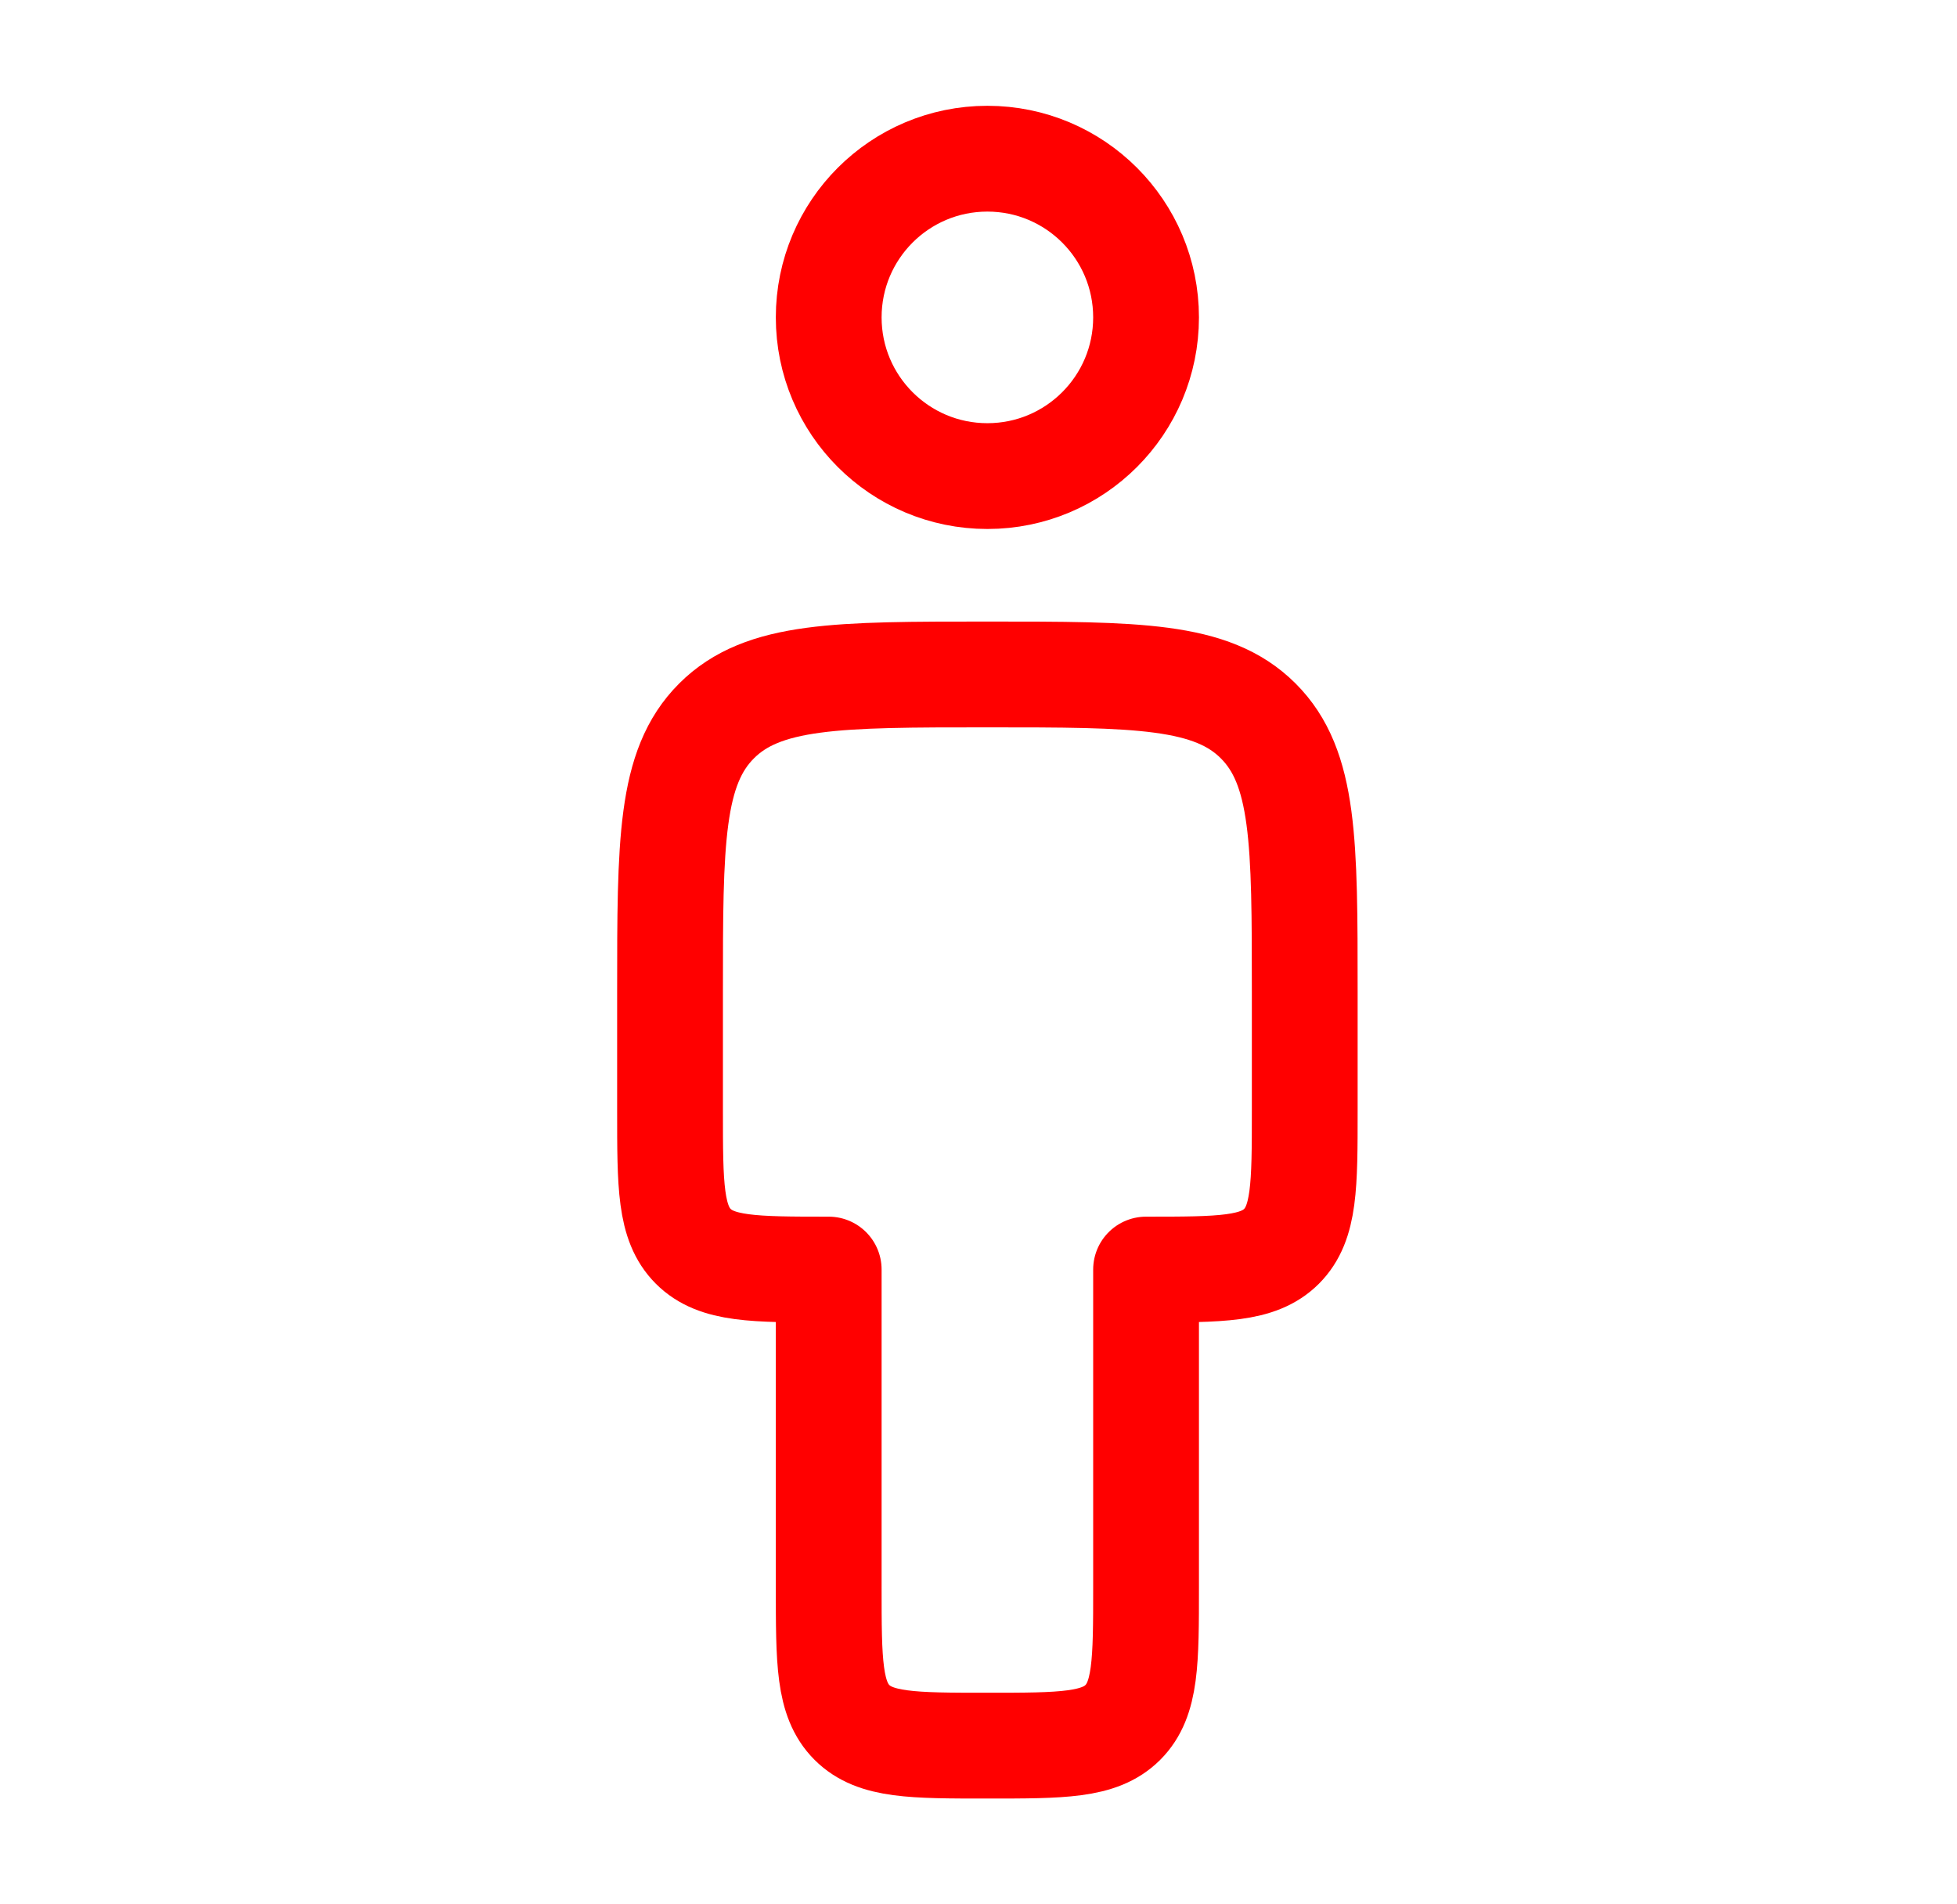
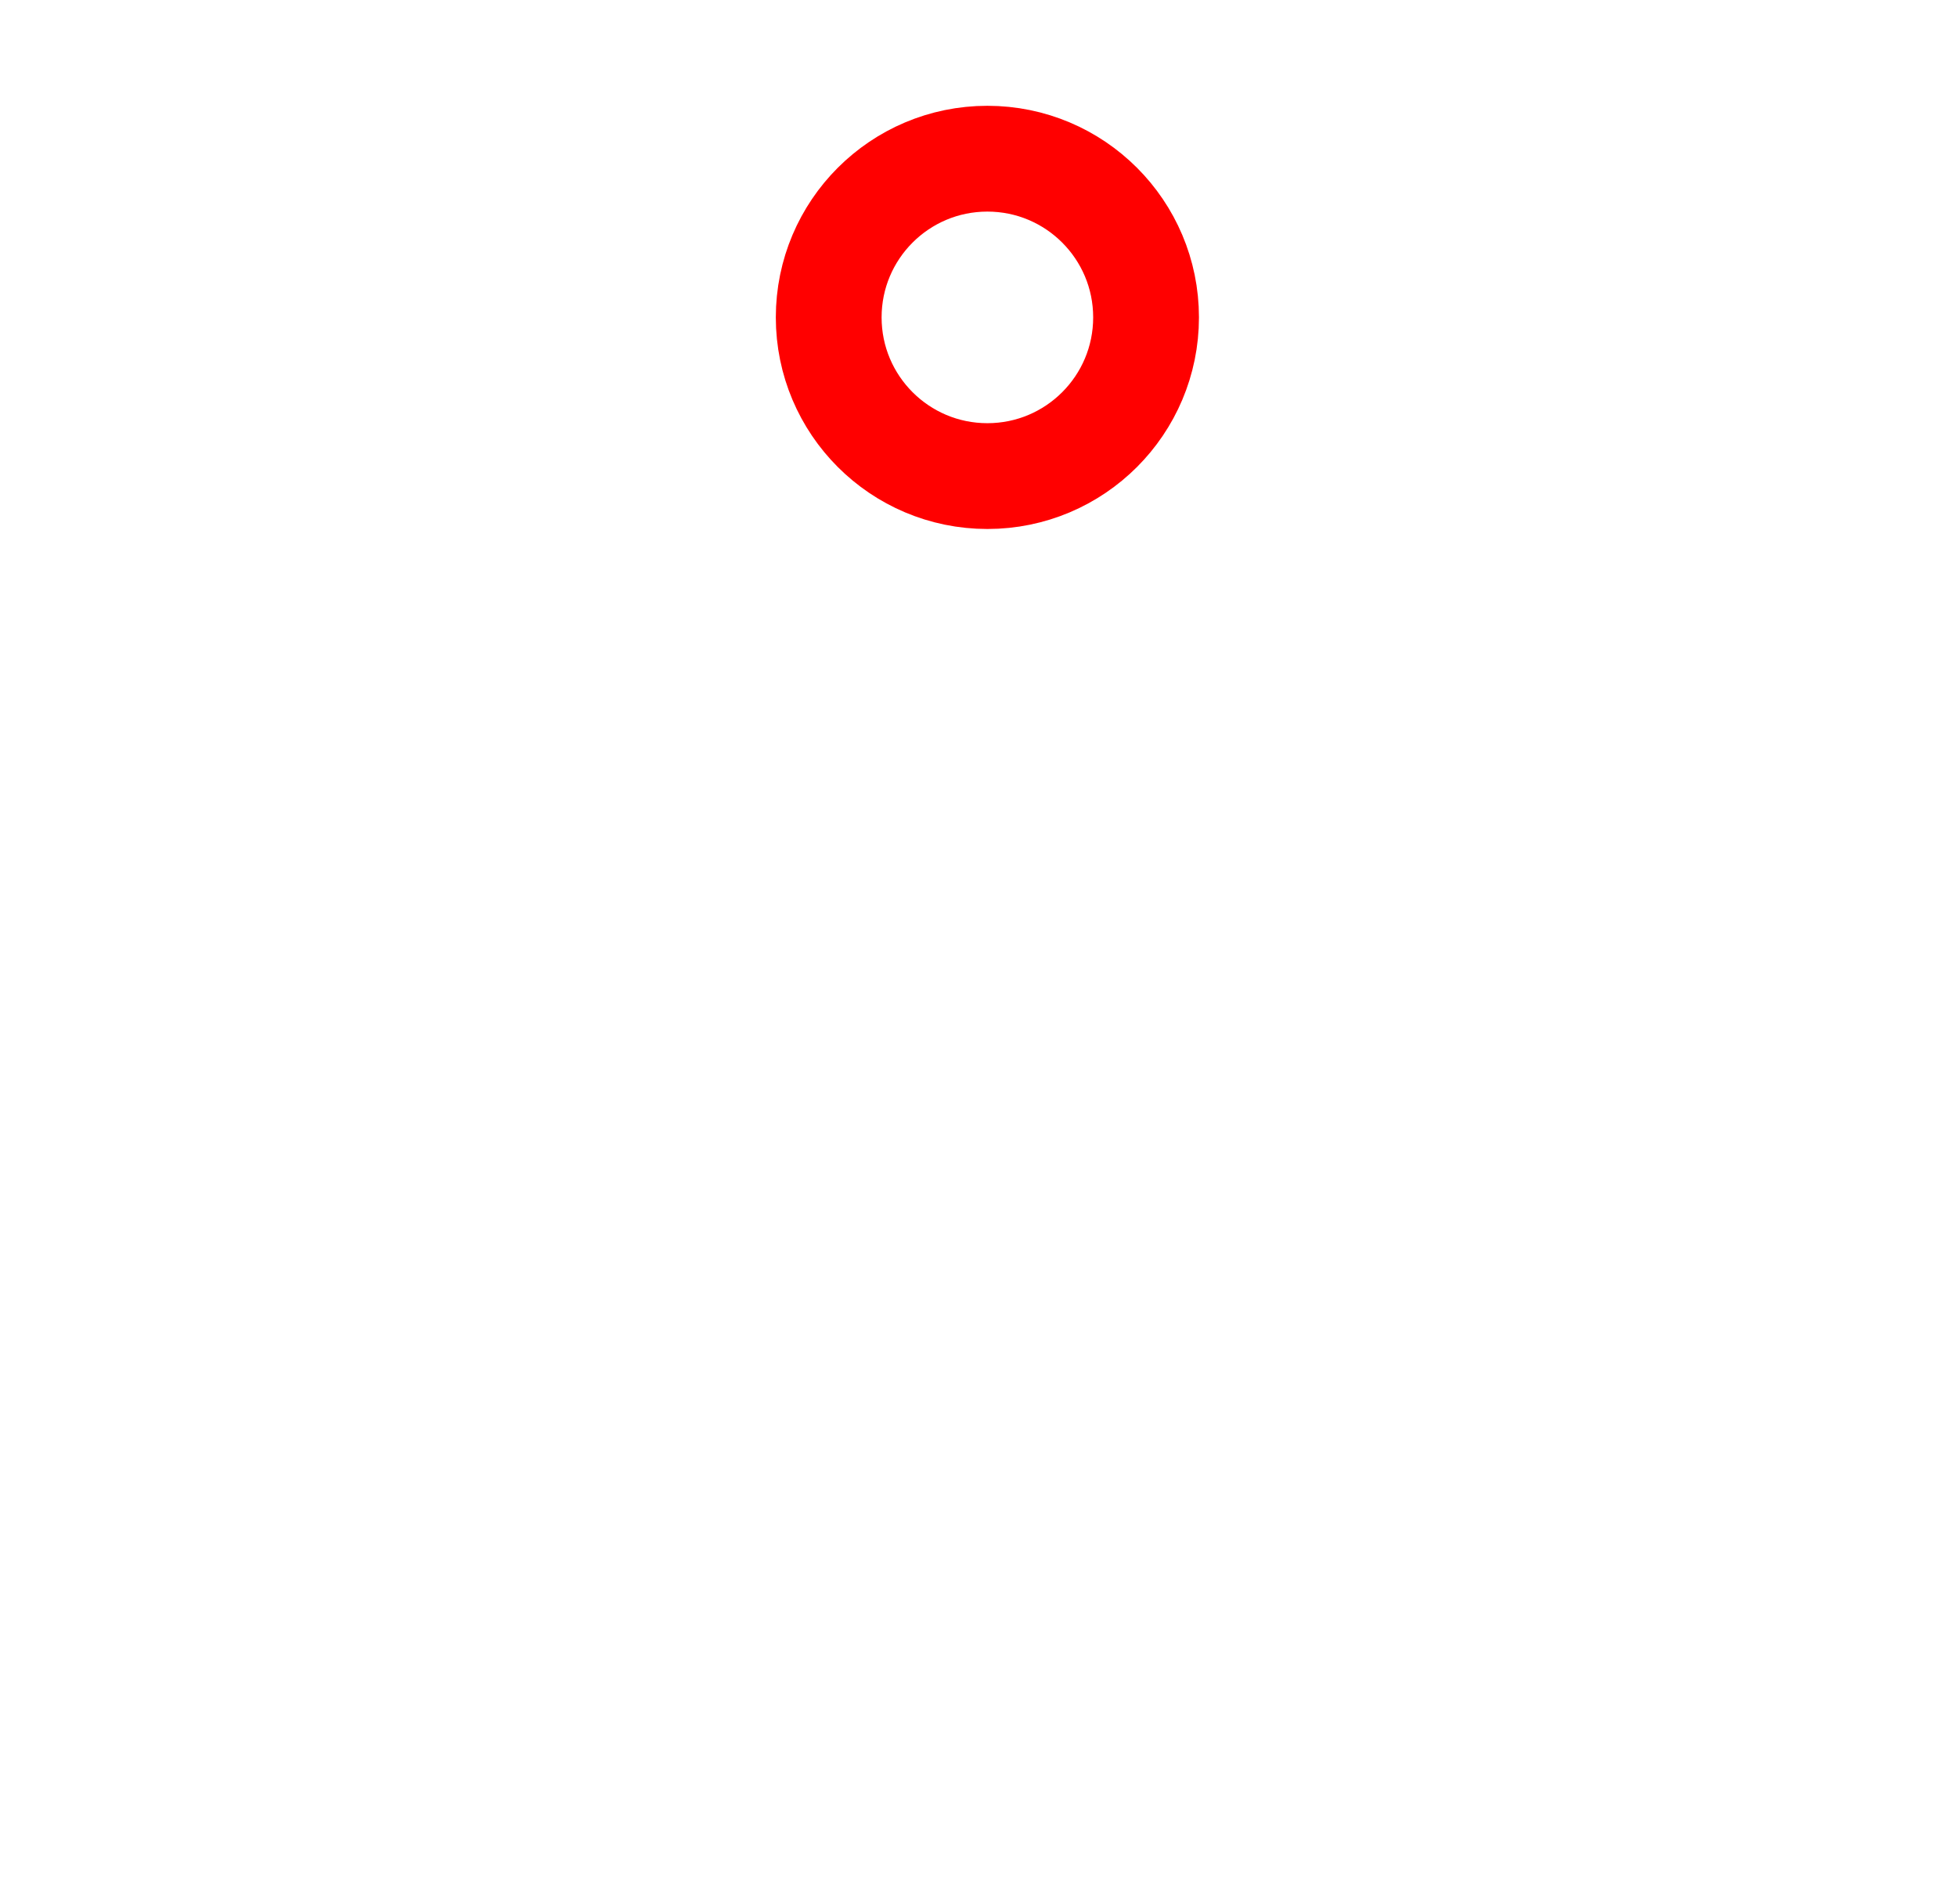
<svg xmlns="http://www.w3.org/2000/svg" width="37" height="36" viewBox="0 0 37 36" fill="none">
  <path d="M21.668 6C21.668 7.657 20.325 9 18.668 9C17.011 9 15.668 7.657 15.668 6C15.668 4.343 17.011 3 18.668 3C20.325 3 21.668 4.343 21.668 6Z" stroke="#FF0000" stroke-width="2" stroke-linecap="round" stroke-linejoin="round" />
-   <path d="M24.668 18.75C24.668 15.922 24.668 14.507 23.789 13.629C22.911 12.75 21.496 12.75 18.668 12.75C15.84 12.75 14.425 12.75 13.547 13.629C12.668 14.507 12.668 15.922 12.668 18.75V21C12.668 22.414 12.668 23.121 13.107 23.561C13.547 24 14.254 24 15.668 24V30C15.668 31.414 15.668 32.121 16.107 32.561C16.547 33 17.254 33 18.668 33C20.082 33 20.789 33 21.229 32.561C21.668 32.121 21.668 31.414 21.668 30V24C23.082 24 23.789 24 24.229 23.561C24.668 23.121 24.668 22.414 24.668 21V18.75Z" stroke="#FF0000" stroke-width="2" stroke-linejoin="round" />
</svg>